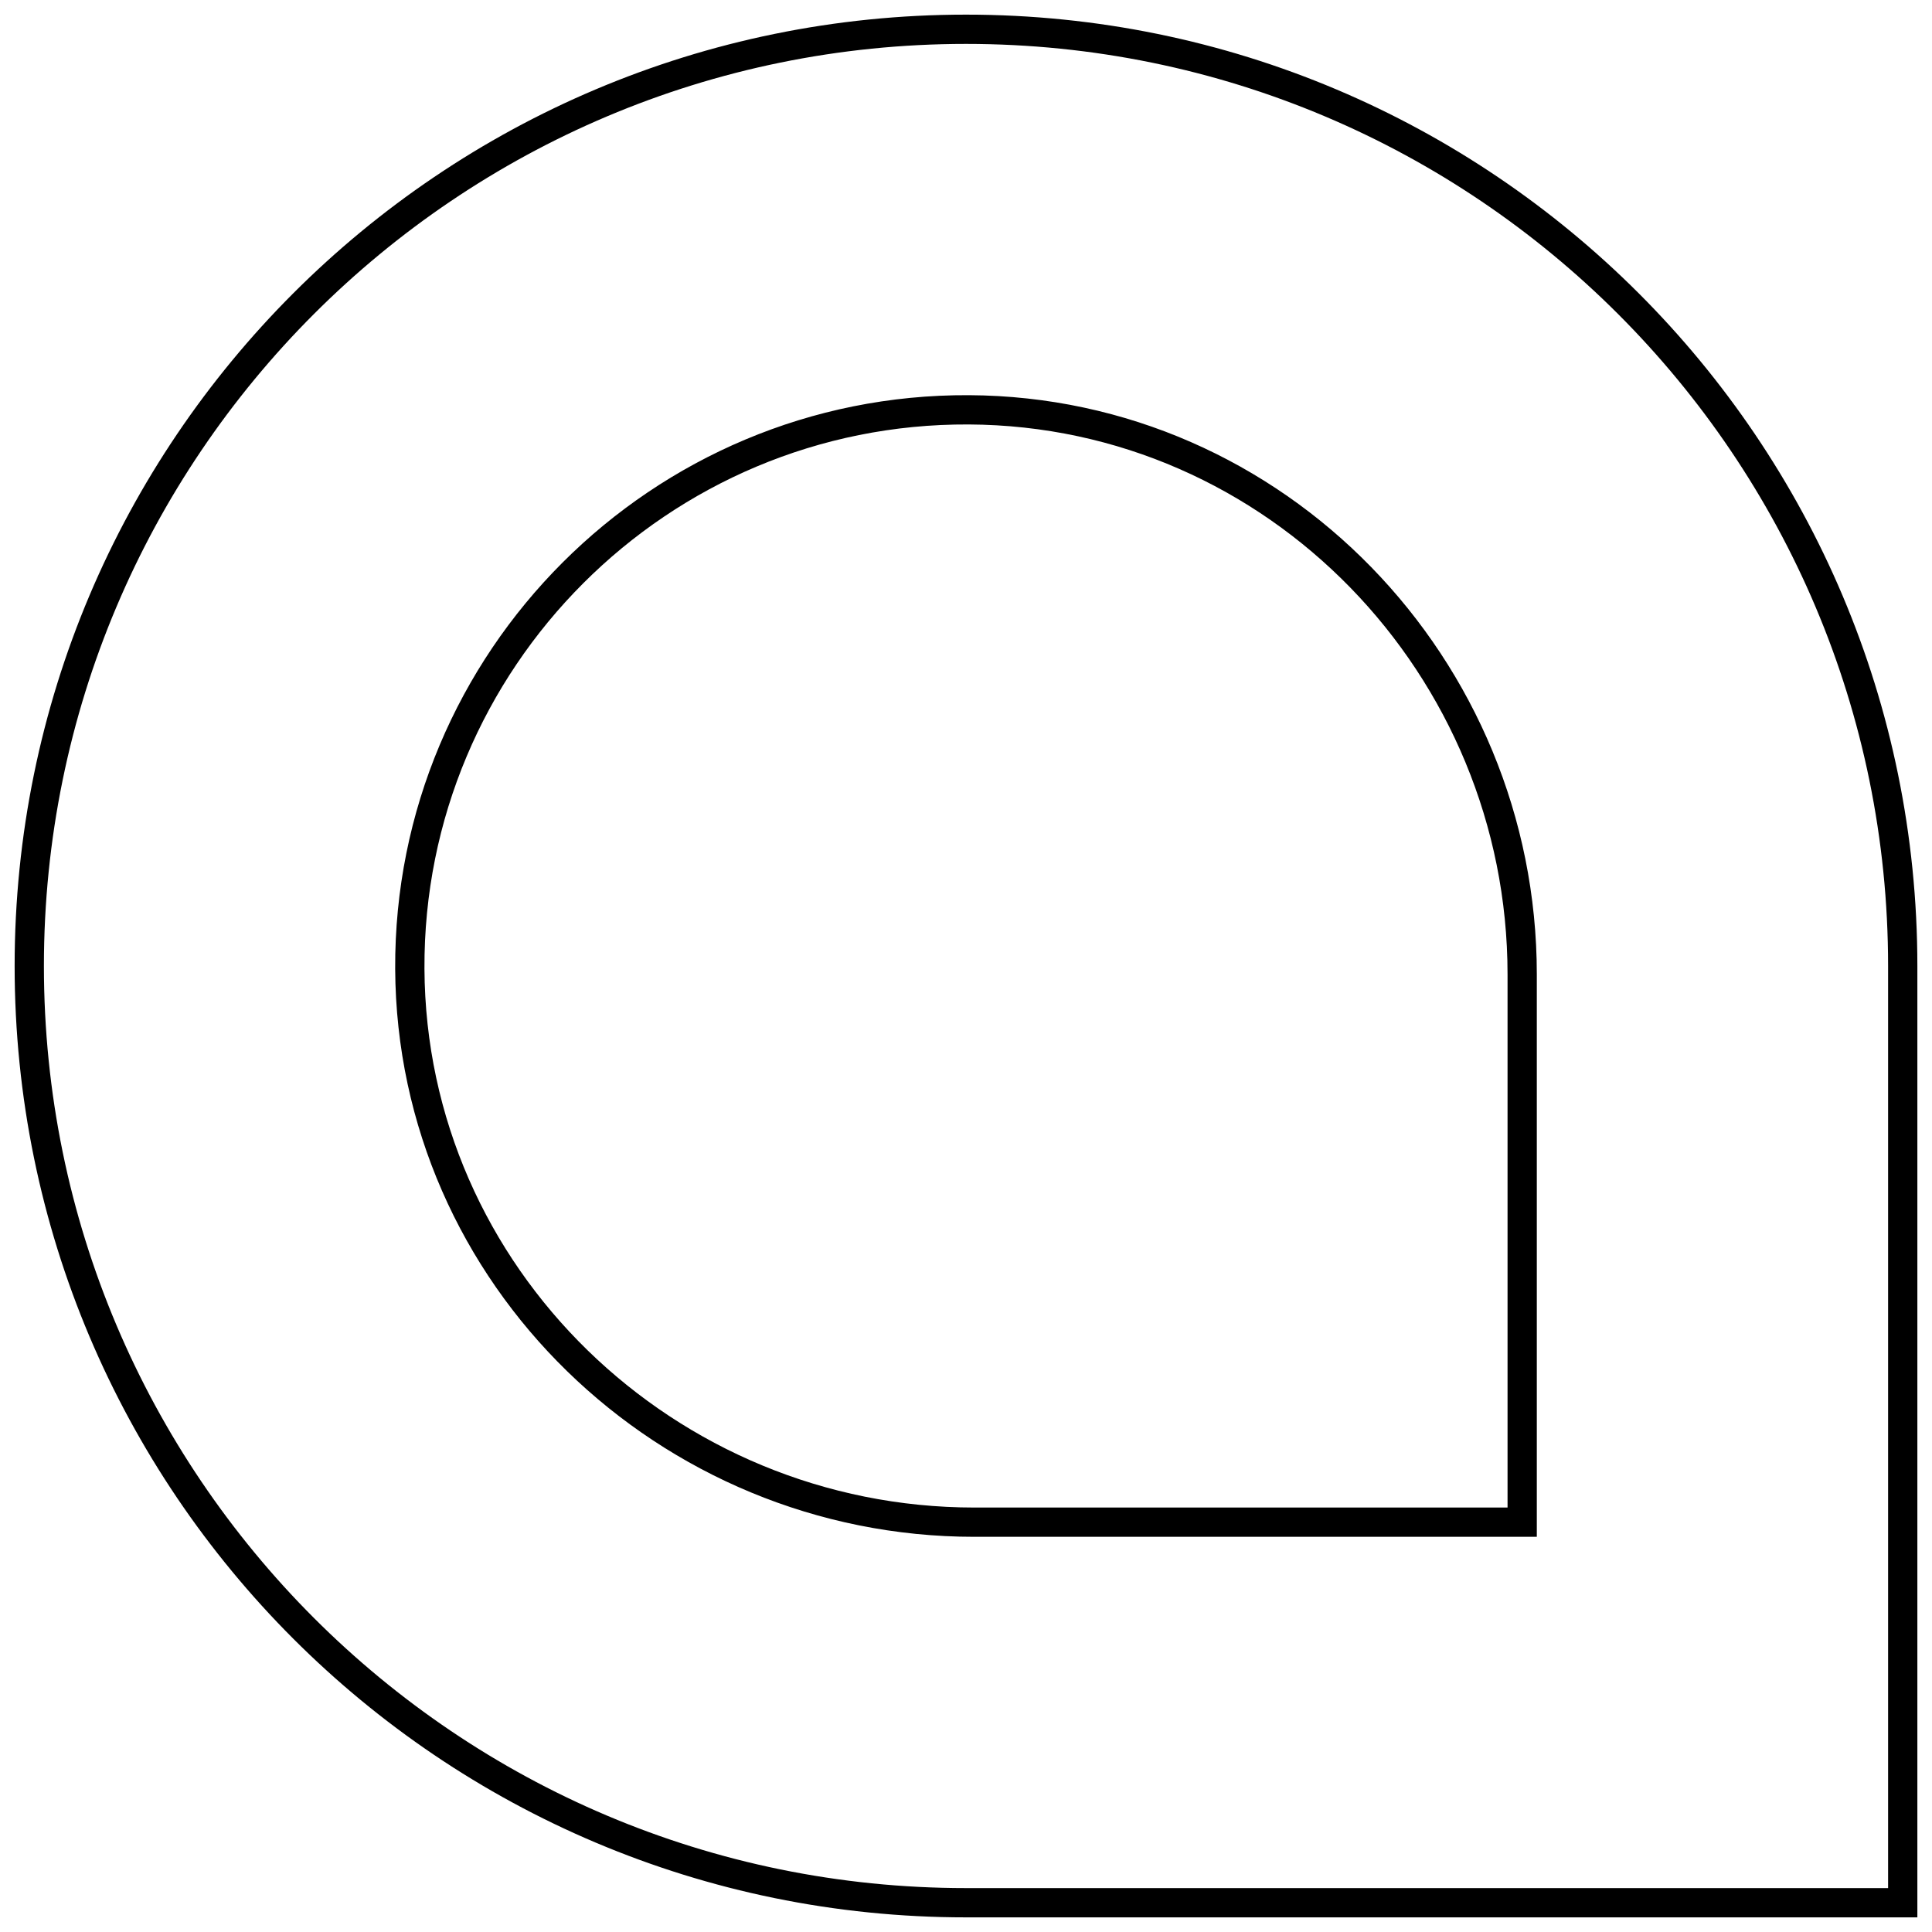
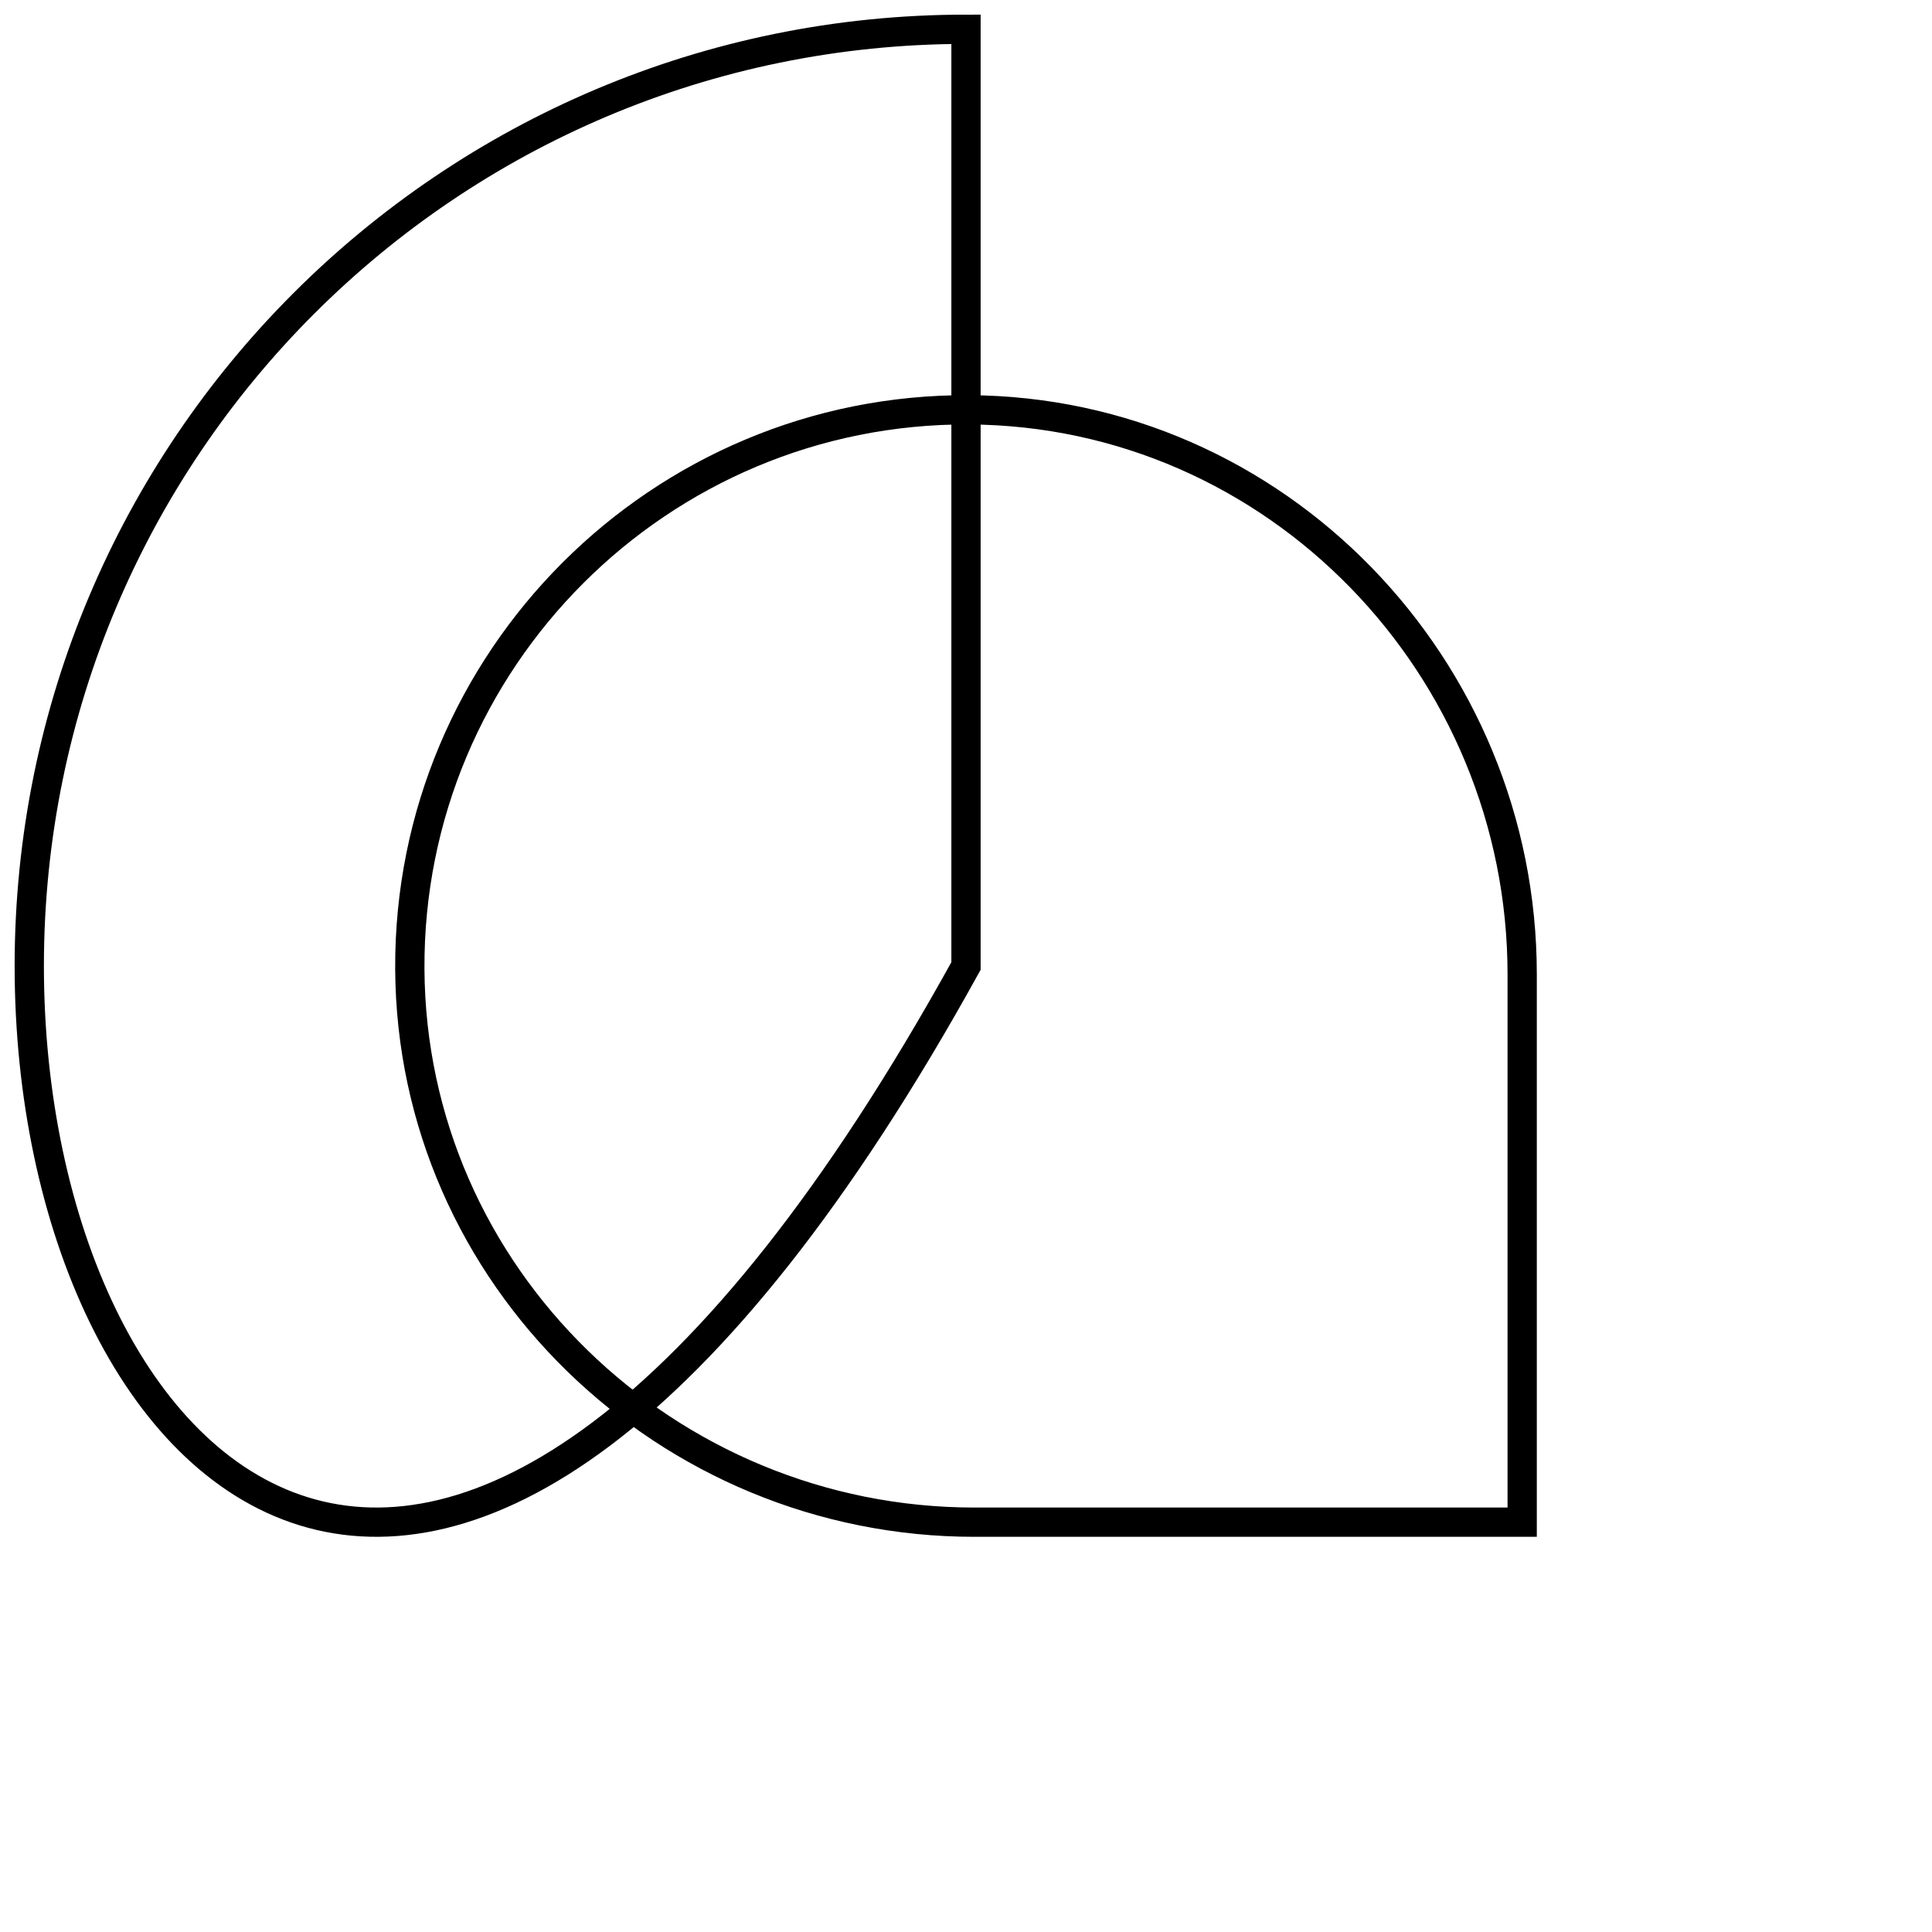
<svg xmlns="http://www.w3.org/2000/svg" class="logo" viewBox="0 0 66 66" width="66" height="66">
-   <path d="M52 52V33.287C52 22.784 43.599 14.052 33.096 14 22.544 13.948 13.948 22.543 14 33.096 14.052 43.599 22.784 52 33.287 52H52zM33 1c17.673 0 32 14.326 32 32v32H33C15.326 65 1 50.673 1 33 1 15.326 15.326 1 33 1z" fillRule="nonzero" stroke="currentColor" strokeWidth="2" fill="none" />
+   <path d="M52 52V33.287C52 22.784 43.599 14.052 33.096 14 22.544 13.948 13.948 22.543 14 33.096 14.052 43.599 22.784 52 33.287 52H52zM33 1v32H33C15.326 65 1 50.673 1 33 1 15.326 15.326 1 33 1z" fillRule="nonzero" stroke="currentColor" strokeWidth="2" fill="none" />
</svg>